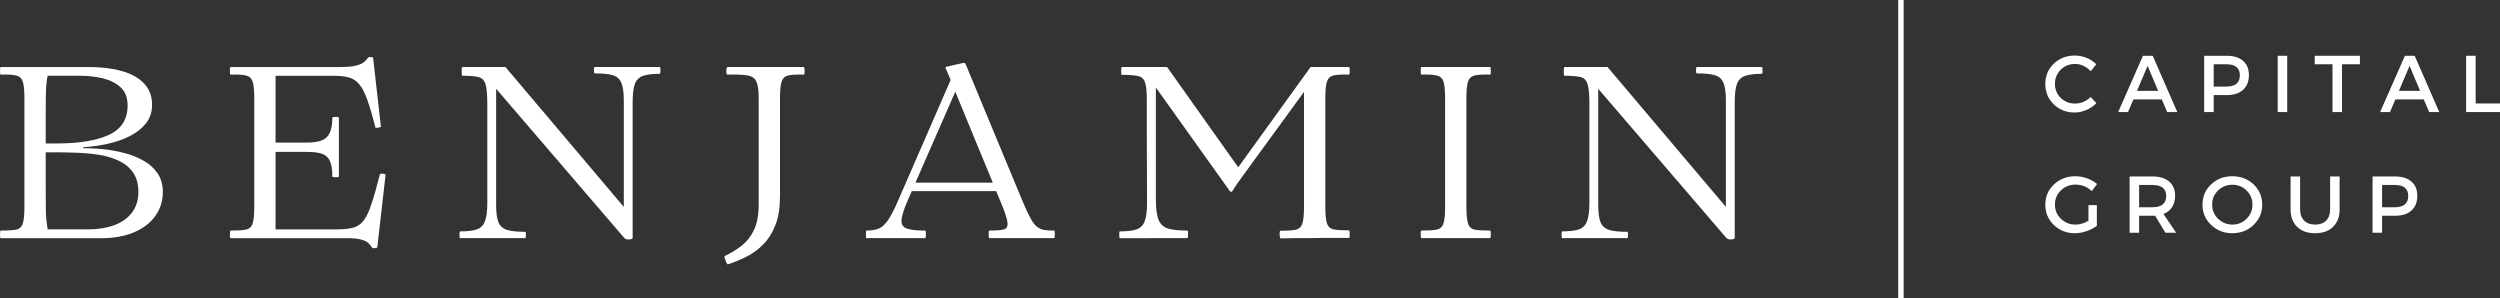
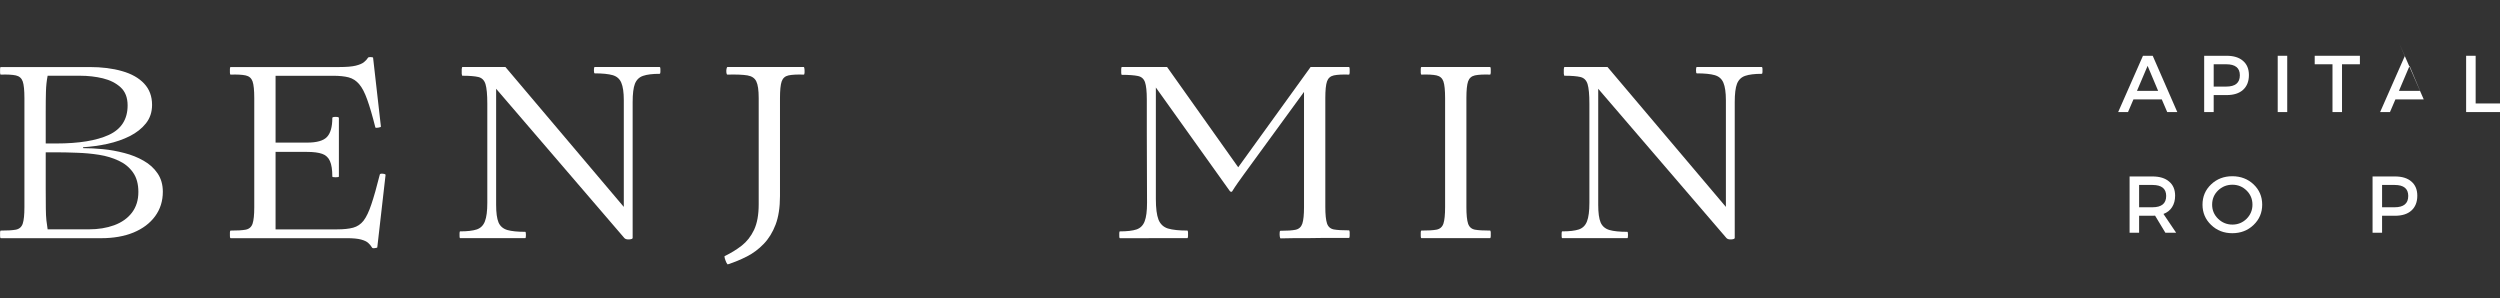
<svg xmlns="http://www.w3.org/2000/svg" id="uuid-5698ff1d-e3fe-490b-9efa-87ac09edfa35" data-name="Layer 1" viewBox="0 0 459.819 54.854">
  <rect x="0" y="0" width="459.819" height="54.854" fill="#333333" stroke="none" />
  <path d="M18.616,43.806H.137c-.073,0-.115-.115-.125-.354-.016-.25-.016-.484,0-.708.01-.219.052-.333.125-.333,1.219,0,2.146-.052,2.771-.167.635-.125,1.062-.49,1.271-1.104.208-.625.312-1.635.312-3.042v-20.062c0-1.443-.104-2.463-.312-3.062-.208-.594-.635-.964-1.271-1.104-.625-.135-1.552-.188-2.771-.146-.073,0-.115-.115-.125-.354-.016-.25-.016-.484,0-.708.01-.219.052-.333.125-.333h16.312c2.276,0,4.276.25,6,.75,1.734.49,3.088,1.25,4.062,2.292.969,1.031,1.458,2.333,1.458,3.917,0,1.323-.375,2.453-1.125,3.396-.75.948-1.745,1.729-2.979,2.354-1.224.615-2.583,1.083-4.083,1.417-1.5.323-3,.531-4.5.625v.167c1.135,0,2.359.062,3.667.188,1.302.125,2.609.365,3.917.708,1.302.333,2.484.807,3.542,1.417,1.068.599,1.922,1.37,2.562,2.312.651.948.979,2.078.979,3.396,0,1.708-.474,3.208-1.417,4.5-.948,1.292-2.271,2.292-3.979,3-1.708.698-3.688,1.042-5.938,1.042ZM8.408,26.389h1.938c4.167,0,7.396-.526,9.688-1.583,2.292-1.068,3.438-2.875,3.438-5.417,0-1.443-.432-2.552-1.292-3.333-.849-.776-1.932-1.323-3.25-1.646-1.323-.318-2.719-.479-4.188-.479h-5.979c-.182.906-.286,1.891-.312,2.958-.031,1.057-.042,2.292-.042,3.708v5.792ZM8.408,28.014v6.562c0,1.625.005,2.891.021,3.792.01.906.047,1.62.104,2.146.068.516.146,1.073.229,1.667h7.604c1.708,0,3.25-.25,4.625-.75,1.385-.51,2.479-1.281,3.271-2.312.792-1.042,1.188-2.312,1.188-3.812,0-1.469-.333-2.672-1-3.604-.656-.927-1.531-1.646-2.625-2.146-1.083-.51-2.287-.875-3.604-1.083-1.323-.208-2.662-.333-4.021-.375-1.349-.052-2.594-.083-3.729-.083h-2.062Z" fill="#fff" stroke-width="0" />
  <path d="M69.851,32.119c.026-.151.219-.208.583-.167.359.042.521.125.479.25l-1.521,13.312c-.031.052-.188.094-.479.125-.281.042-.448,0-.5-.125-.182-.307-.411-.583-.688-.833-.266-.25-.703-.458-1.312-.625-.599-.167-1.495-.25-2.688-.25h-21.312c-.073,0-.115-.115-.125-.354-.016-.25-.016-.484,0-.708.01-.219.052-.333.125-.333,1.219,0,2.146-.052,2.771-.167.635-.125,1.062-.49,1.271-1.104.208-.625.312-1.635.312-3.042v-20.062c0-1.443-.104-2.463-.312-3.062-.208-.594-.635-.964-1.271-1.104-.625-.135-1.552-.188-2.771-.146-.073,0-.115-.115-.125-.354-.016-.25-.016-.484,0-.708.01-.219.052-.333.125-.333h20c1.318,0,2.318-.083,3-.25.677-.167,1.177-.375,1.5-.625.333-.26.589-.542.771-.833.052-.094.219-.135.5-.125.292.016.438.057.438.125l1.438,12.667c0,.073-.167.135-.5.188-.323.057-.495.042-.521-.042-.542-2.151-1.042-3.859-1.5-5.125-.448-1.26-.938-2.208-1.479-2.833-.542-.635-1.188-1.052-1.938-1.25-.75-.193-1.698-.292-2.833-.292h-10.604v12.292h5.792c1.776,0,2.99-.339,3.646-1.021.667-.693,1-1.865,1-3.521,0-.125.198-.188.604-.188.401,0,.604.062.604.188v10.792c0,.083-.203.125-.604.125-.406,0-.604-.042-.604-.125,0-1.26-.146-2.213-.438-2.854-.281-.651-.76-1.094-1.438-1.333-.667-.234-1.594-.354-2.771-.354h-5.792v14.25h11.292c1.219,0,2.213-.104,2.979-.312.76-.208,1.401-.635,1.917-1.292.51-.667.99-1.672,1.438-3.021.458-1.344.969-3.156,1.542-5.438Z" fill="#fff" stroke-width="0" />
  <path d="M114.856,43.806l-23.604-27.479v21.354c0,1.448.146,2.521.438,3.229.302.698.844,1.161,1.625,1.396.776.224,1.875.333,3.292.333.083,0,.125.198.125.583,0,.391-.042.583-.125.583h-11.979c-.057,0-.094-.104-.104-.312-.016-.208-.016-.417,0-.625.01-.208.047-.312.104-.312,1.318,0,2.338-.115,3.062-.354.719-.25,1.219-.75,1.5-1.5.292-.75.438-1.875.438-3.375v-18.25c0-1.677-.115-2.88-.333-3.604-.224-.719-.667-1.156-1.333-1.312-.656-.151-1.625-.229-2.917-.229-.057,0-.099-.13-.125-.396-.016-.26-.016-.526,0-.792.026-.276.068-.417.125-.417h7.917l21.771,25.729v-19.625c0-1.427-.156-2.5-.458-3.208-.292-.708-.823-1.172-1.583-1.396-.766-.219-1.87-.333-3.312-.333-.099,0-.146-.193-.146-.583,0-.385.047-.583.146-.583h11.958c.068,0,.109.104.125.312.01.208.01.417,0,.625-.016.208-.057.312-.125.312-1.323,0-2.344.125-3.062.375-.708.24-1.208.724-1.5,1.458-.281.724-.417,1.854-.417,3.396v24.958c0,.151-.208.24-.625.271-.406.026-.698-.052-.875-.229Z" fill="#fff" stroke-width="0" />
  <path d="M133.878,48.619c-.057.026-.146-.078-.271-.312-.115-.24-.208-.495-.292-.771-.073-.266-.078-.411-.021-.438,1.135-.542,2.177-1.182,3.125-1.917.943-.74,1.698-1.698,2.271-2.896.568-1.208.854-2.771.854-4.688v-19.562c0-1.443-.146-2.463-.438-3.062-.281-.594-.823-.964-1.625-1.104-.807-.135-2.037-.188-3.688-.146-.099,0-.162-.115-.188-.354-.031-.25-.021-.484.021-.708.052-.219.109-.333.167-.333h14.042c.052,0,.094.115.125.333.026.224.031.458.021.708-.016.24-.062.354-.146.354-1.24-.042-2.177.01-2.812.146-.625.141-1.042.51-1.25,1.104-.208.599-.312,1.62-.312,3.062v18.042c0,2.073-.271,3.823-.812,5.25-.542,1.417-1.271,2.594-2.188,3.542-.906.943-1.927,1.708-3.062,2.292-1.141.583-2.312,1.068-3.521,1.458Z" fill="#fff" stroke-width="0" />
-   <path d="M193.894,42.41c.052,0,.088.115.104.333.01.224.01.458,0,.708-.016.24-.052.354-.104.354h-11.938c-.057,0-.094-.115-.104-.354-.016-.25-.016-.484,0-.708.01-.219.047-.333.104-.333,1.292,0,2.198-.073,2.729-.229.526-.151.729-.609.604-1.375-.115-.76-.542-2.026-1.292-3.792l-.771-1.854h-15.521l-.854,1.938c-.656,1.531-1,2.682-1.042,3.458-.031.766.318,1.266,1.042,1.5.719.24,1.833.354,3.333.354.052,0,.088.115.104.333.01.224.01.458,0,.708-.016.24-.052.354-.104.354h-10.854c-.031,0-.052-.115-.062-.354-.016-.25-.016-.484,0-.708.01-.219.031-.333.062-.333.901,0,1.651-.115,2.25-.354.609-.234,1.177-.734,1.708-1.5.542-.776,1.146-1.927,1.812-3.458l9.75-22.396-.896-2.104c-.083-.151-.057-.255.083-.312.583-.151,1.125-.276,1.625-.375.51-.109,1.052-.229,1.625-.354.151,0,.24.042.271.125l10.521,25.333c.568,1.349,1.052,2.391,1.458,3.125.401.74.802,1.266,1.208,1.583.417.307.859.5,1.333.583.484.073,1.089.104,1.812.104ZM175.435,33.598h7.167c-1.141-2.76-2.292-5.552-3.458-8.375-1.156-2.818-2.302-5.604-3.438-8.354l-7.333,16.729h7.062Z" fill="#fff" stroke-width="0" />
  <path d="M211.283,43.806h-5.312c-.057,0-.094-.104-.104-.312-.016-.208-.016-.417,0-.625.01-.208.047-.312.104-.312,1.318,0,2.338-.115,3.062-.354.719-.25,1.219-.75,1.5-1.5.292-.75.438-1.875.438-3.375,0-1.885-.01-3.958-.021-6.208-.016-2.25-.021-4.484-.021-6.708v-6.104c0-1.5-.115-2.562-.333-3.188-.224-.635-.667-1.021-1.333-1.146-.656-.135-1.625-.208-2.917-.208-.073,0-.115-.115-.125-.354-.016-.25-.016-.49,0-.729.01-.234.052-.354.125-.354h8.312l13.083,18.438,13.312-18.438h7.062c.068,0,.109.115.125.333.01.224.01.458,0,.708-.016.24-.057.354-.125.354-1.224-.042-2.156.01-2.792.146-.625.141-1.042.51-1.25,1.104-.208.599-.312,1.62-.312,3.062v20.021c0,1.406.104,2.417.312,3.042.208.615.625.979,1.25,1.104.635.115,1.568.167,2.792.167.068,0,.109.115.125.333.01.224.01.458,0,.708-.016.24-.057.354-.125.354h-4.708l-3.146.042h-2.438c-.542,0-1.307.01-2.292.042-.057,0-.104-.115-.146-.354-.031-.234-.036-.464-.021-.688.01-.234.052-.354.125-.354,1.25,0,2.177-.062,2.792-.188.625-.135,1.042-.51,1.25-1.125.208-.625.312-1.635.312-3.042v-21.188l-11.062,15.167c-.365.5-.729,1.016-1.104,1.542-.375.531-.729,1.062-1.062,1.604-.141.115-.286.078-.438-.104l-13.583-19.021v20.521c0,1.667.156,2.927.479,3.771.333.833.917,1.385,1.75,1.646.844.25,2.031.375,3.562.375.068,0,.109.115.125.333.01.224.01.458,0,.708-.016.24-.057.354-.125.354h-7.104Z" fill="#fff" stroke-width="0" />
  <path d="M269.357,12.327h4.708c.068,0,.109.115.125.333.01.224.01.458,0,.708-.016.24-.057.354-.125.354-1.224-.042-2.156.01-2.792.146-.625.141-1.042.51-1.25,1.104-.208.599-.312,1.62-.312,3.062v20.062c0,1.406.104,2.417.312,3.042.208.615.625.979,1.25,1.104.635.115,1.568.167,2.792.167.068,0,.109.115.125.333.01.224.01.458,0,.708-.016.24-.057.354-.125.354h-12.625c-.073,0-.115-.115-.125-.354-.016-.25-.016-.484,0-.708.01-.219.052-.333.125-.333,1.219,0,2.146-.052,2.771-.167.635-.125,1.062-.49,1.271-1.104.208-.625.312-1.635.312-3.042v-20.062c0-1.443-.104-2.463-.312-3.062-.208-.594-.635-.964-1.271-1.104-.625-.135-1.552-.188-2.771-.146-.073,0-.115-.115-.125-.354-.016-.25-.016-.484,0-.708.01-.219.052-.333.125-.333h7.917Z" fill="#fff" stroke-width="0" />
  <path d="M317.56,43.806l-23.604-27.479v21.354c0,1.448.146,2.521.438,3.229.302.698.844,1.161,1.625,1.396.776.224,1.875.333,3.292.333.083,0,.125.198.125.583,0,.391-.042.583-.125.583h-11.979c-.057,0-.094-.104-.104-.312-.016-.208-.016-.417,0-.625.01-.208.047-.312.104-.312,1.318,0,2.338-.115,3.062-.354.719-.25,1.219-.75,1.5-1.5.292-.75.438-1.875.438-3.375v-18.25c0-1.677-.115-2.88-.333-3.604-.224-.719-.667-1.156-1.333-1.312-.656-.151-1.625-.229-2.917-.229-.057,0-.099-.13-.125-.396-.016-.26-.016-.526,0-.792.026-.276.068-.417.125-.417h7.917l21.771,25.729v-19.625c0-1.427-.156-2.5-.458-3.208-.292-.708-.823-1.172-1.583-1.396-.766-.219-1.87-.333-3.312-.333-.099,0-.146-.193-.146-.583,0-.385.047-.583.146-.583h11.958c.068,0,.109.104.125.312.01.208.01.417,0,.625-.016.208-.057.312-.125.312-1.323,0-2.344.125-3.062.375-.708.24-1.208.724-1.5,1.458-.281.724-.417,1.854-.417,3.396v24.958c0,.151-.208.24-.625.271-.406.026-.698-.052-.875-.229Z" fill="#fff" stroke-width="0" />
-   <rect x="349.135" width="1" height="54.854" fill="#fff" stroke-width="0" />
-   <path d="M381.625,10.217c.734,0,1.448.141,2.146.417.693.281,1.292.677,1.792,1.188l-1.021,1.271c-.375-.417-.823-.74-1.333-.979-.516-.234-1.031-.354-1.542-.354-1.042,0-1.927.354-2.646,1.062-.708.708-1.062,1.573-1.062,2.583,0,1.031.354,1.896,1.062,2.604.719.698,1.604,1.042,2.646,1.042,1.068,0,2.026-.401,2.875-1.208l1.042,1.146c-.531.531-1.156.948-1.875,1.25-.708.307-1.417.458-2.125.458-1.531,0-2.812-.505-3.854-1.521-1.031-1.01-1.542-2.26-1.542-3.75,0-1.469.521-2.708,1.562-3.708,1.052-1,2.344-1.5,3.875-1.5Z" fill="#fff" stroke-width="0" />
  <path d="M397.609,18.279h-5.208l-1,2.333h-1.812l4.562-10.354h1.792l4.521,10.354h-1.854l-1-2.333ZM396.942,16.717l-1.938-4.604-1.958,4.604h3.896Z" fill="#fff" stroke-width="0" />
  <path d="M405.409,10.259h4.125c1.302,0,2.312.312,3.021.938.719.615,1.083,1.479,1.083,2.604,0,1.167-.365,2.078-1.083,2.729-.708.641-1.719.958-3.021.958h-2.375v3.125h-1.75v-10.354ZM407.159,11.821v4.104h2.312c1.667,0,2.5-.693,2.5-2.083,0-1.344-.833-2.021-2.5-2.021h-2.312Z" fill="#fff" stroke-width="0" />
  <path d="M420.684,20.613h-1.75v-10.354h1.75v10.354Z" fill="#fff" stroke-width="0" />
  <path d="M434.052,11.821h-3.292v8.792h-1.75v-8.792h-3.271v-1.562h8.312v1.562Z" fill="#fff" stroke-width="0" />
-   <path d="M445.791,18.279h-5.208l-1,2.333h-1.812l4.562-10.354h1.792l4.521,10.354h-1.854l-1-2.333ZM445.124,16.717l-1.938-4.604-1.958,4.604h3.896Z" fill="#fff" stroke-width="0" />
+   <path d="M445.791,18.279h-5.208l-1,2.333h-1.812l4.562-10.354h1.792h-1.854l-1-2.333ZM445.124,16.717l-1.938-4.604-1.958,4.604h3.896Z" fill="#fff" stroke-width="0" />
  <path d="M455.34,19.029h4.479v1.583h-6.229v-10.354h1.75v8.771Z" fill="#fff" stroke-width="0" />
-   <path d="M384.125,37.726h1.542v3.812c-.542.406-1.177.729-1.896.979-.724.25-1.438.375-2.146.375-1.531,0-2.823-.505-3.875-1.521-1.042-1.01-1.562-2.255-1.562-3.729,0-1.484.531-2.729,1.604-3.729,1.068-1,2.38-1.5,3.938-1.5.734,0,1.448.135,2.146.396.708.25,1.318.599,1.833,1.042l-.979,1.292c-.849-.792-1.849-1.188-3-1.188-1.057,0-1.953.365-2.688,1.083-.724.708-1.083,1.573-1.083,2.583,0,1.042.365,1.917,1.104,2.625.734.708,1.63,1.062,2.688,1.062.802,0,1.594-.234,2.375-.708v-2.875Z" fill="#fff" stroke-width="0" />
  <path d="M398.274,42.809l-1.896-3.146c-.099.016-.26.021-.479.021h-2.458v3.125h-1.75v-10.354h4.208c1.318,0,2.338.312,3.062.938.734.615,1.104,1.479,1.104,2.604,0,.823-.188,1.521-.562,2.104-.365.573-.891.99-1.583,1.25l2.333,3.458h-1.979ZM393.441,38.122h2.458c1.677,0,2.521-.693,2.521-2.083,0-1.344-.844-2.021-2.521-2.021h-2.458v4.104Z" fill="#fff" stroke-width="0" />
  <path d="M406.685,33.914c1.052-1,2.354-1.5,3.896-1.5,1.552,0,2.859.5,3.917,1.5,1.052,1,1.583,2.245,1.583,3.729,0,1.474-.531,2.719-1.583,3.729-1.057,1.016-2.365,1.521-3.917,1.521-1.542,0-2.844-.505-3.896-1.521-1.057-1.01-1.583-2.255-1.583-3.729,0-1.484.526-2.729,1.583-3.729ZM410.602,33.976c-1.031,0-1.911.354-2.646,1.062-.724.708-1.083,1.578-1.083,2.604,0,1.016.365,1.885,1.104,2.604.734.708,1.609,1.062,2.625,1.062,1.01,0,1.88-.354,2.604-1.062.719-.719,1.083-1.589,1.083-2.604,0-1.026-.365-1.896-1.083-2.604-.724-.708-1.594-1.062-2.604-1.062Z" fill="#fff" stroke-width="0" />
-   <path d="M430.321,32.455v6.062c0,1.349-.406,2.417-1.208,3.208-.792.781-1.891,1.167-3.292,1.167-1.406,0-2.51-.385-3.312-1.167-.807-.792-1.208-1.859-1.208-3.208v-6.062h1.75v6.062c0,.875.25,1.562.75,2.062.5.49,1.177.729,2.042.729.844,0,1.51-.24,2-.729.484-.5.729-1.188.729-2.062v-6.062h1.75Z" fill="#fff" stroke-width="0" />
  <path d="M436.38,32.455h4.125c1.302,0,2.312.312,3.021.938.719.615,1.083,1.479,1.083,2.604,0,1.167-.365,2.078-1.083,2.729-.708.641-1.719.958-3.021.958h-2.375v3.125h-1.75v-10.354ZM438.13,34.018v4.104h2.312c1.667,0,2.5-.693,2.5-2.083,0-1.344-.833-2.021-2.5-2.021h-2.312Z" fill="#fff" stroke-width="0" />
</svg>